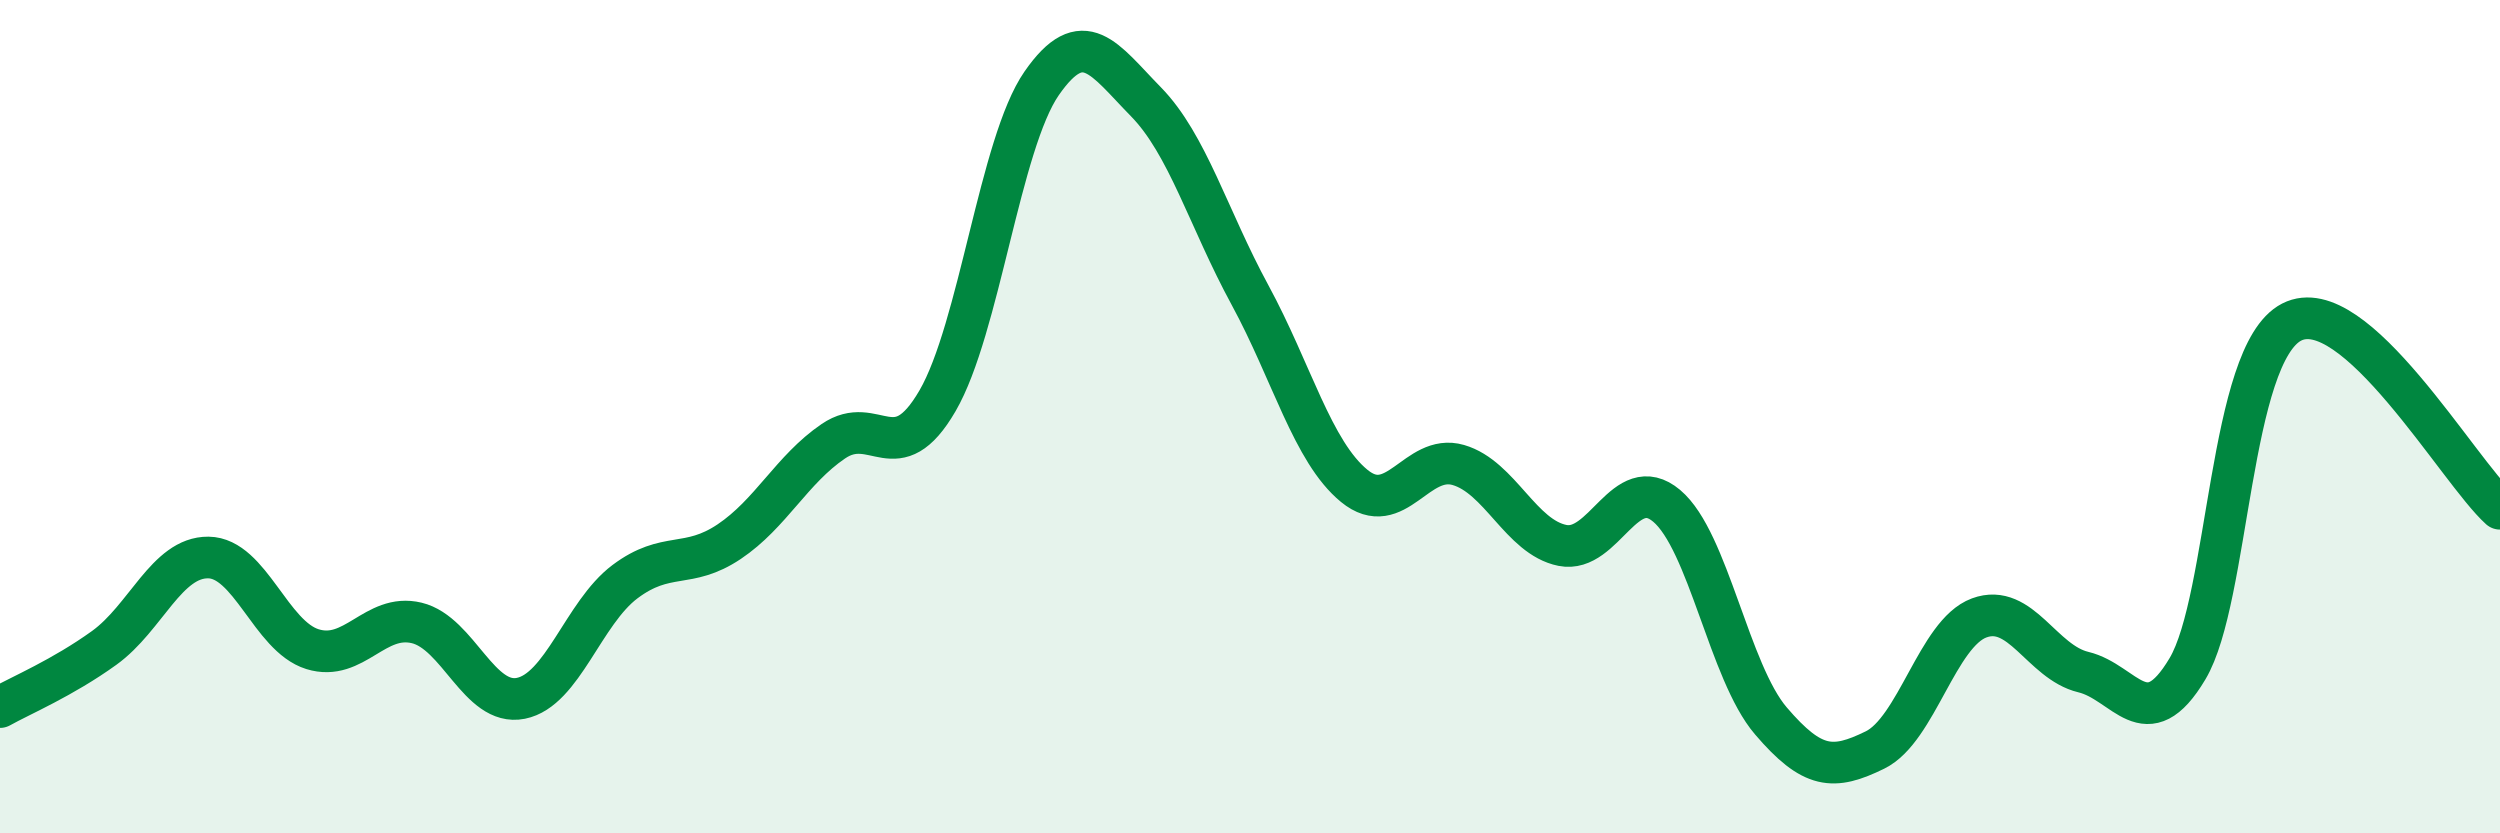
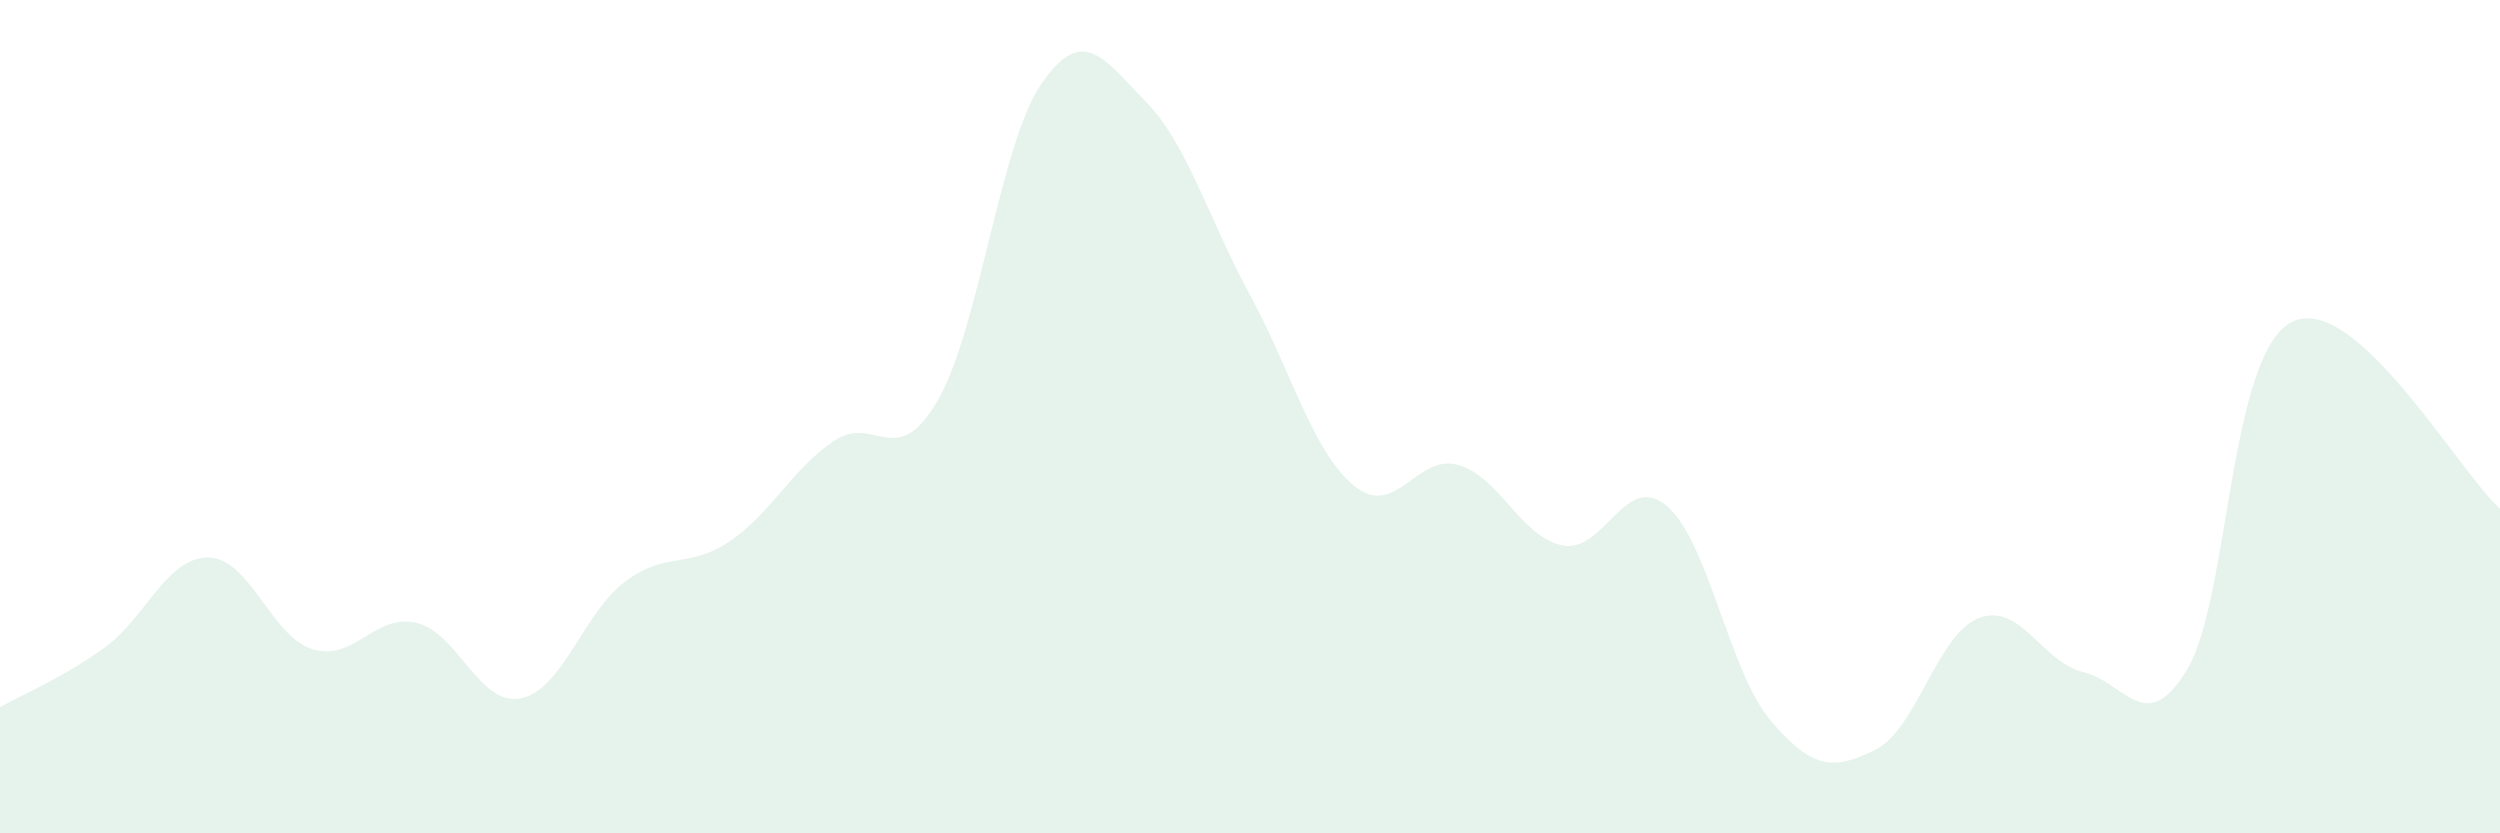
<svg xmlns="http://www.w3.org/2000/svg" width="60" height="20" viewBox="0 0 60 20">
  <path d="M 0,16.97 C 0.5,16.69 1.5,16.27 2.5,15.55 C 3.5,14.83 4,13.37 5,13.38 C 6,13.39 6.5,15.27 7.5,15.58 C 8.5,15.89 9,14.71 10,14.95 C 11,15.19 11.5,16.96 12.5,16.76 C 13.5,16.56 14,14.71 15,13.96 C 16,13.21 16.5,13.67 17.5,13 C 18.5,12.33 19,11.27 20,10.59 C 21,9.91 21.5,11.34 22.5,9.62 C 23.5,7.9 24,3.44 25,2 C 26,0.56 26.5,1.42 27.5,2.44 C 28.5,3.46 29,5.24 30,7.08 C 31,8.92 31.5,10.84 32.5,11.66 C 33.5,12.48 34,10.87 35,11.16 C 36,11.45 36.5,12.89 37.5,13.09 C 38.5,13.29 39,11.3 40,12.14 C 41,12.98 41.5,16.13 42.5,17.3 C 43.5,18.47 44,18.49 45,18 C 46,17.51 46.5,15.2 47.5,14.83 C 48.5,14.46 49,15.89 50,16.13 C 51,16.37 51.5,17.73 52.5,16.05 C 53.5,14.37 53.5,8.5 55,7.73 C 56.5,6.96 59,11.31 60,12.21L60 20L0 20Z" fill="#008740" opacity="0.1" stroke-linecap="round" stroke-linejoin="round" />
-   <path d="M 0,16.97 C 0.5,16.69 1.5,16.27 2.5,15.55 C 3.5,14.83 4,13.37 5,13.38 C 6,13.39 6.5,15.27 7.5,15.58 C 8.5,15.89 9,14.71 10,14.95 C 11,15.19 11.5,16.96 12.5,16.76 C 13.5,16.56 14,14.71 15,13.96 C 16,13.21 16.5,13.67 17.5,13 C 18.5,12.33 19,11.27 20,10.59 C 21,9.91 21.5,11.34 22.5,9.62 C 23.5,7.9 24,3.44 25,2 C 26,0.56 26.5,1.42 27.5,2.44 C 28.5,3.46 29,5.24 30,7.08 C 31,8.92 31.5,10.84 32.5,11.66 C 33.5,12.48 34,10.87 35,11.16 C 36,11.45 36.5,12.89 37.5,13.09 C 38.5,13.29 39,11.3 40,12.14 C 41,12.98 41.5,16.13 42.5,17.3 C 43.5,18.47 44,18.49 45,18 C 46,17.51 46.5,15.2 47.5,14.83 C 48.5,14.46 49,15.89 50,16.13 C 51,16.37 51.5,17.73 52.5,16.05 C 53.5,14.37 53.5,8.5 55,7.73 C 56.5,6.96 59,11.31 60,12.21" stroke="#008740" stroke-width="1" fill="none" stroke-linecap="round" stroke-linejoin="round" />
</svg>